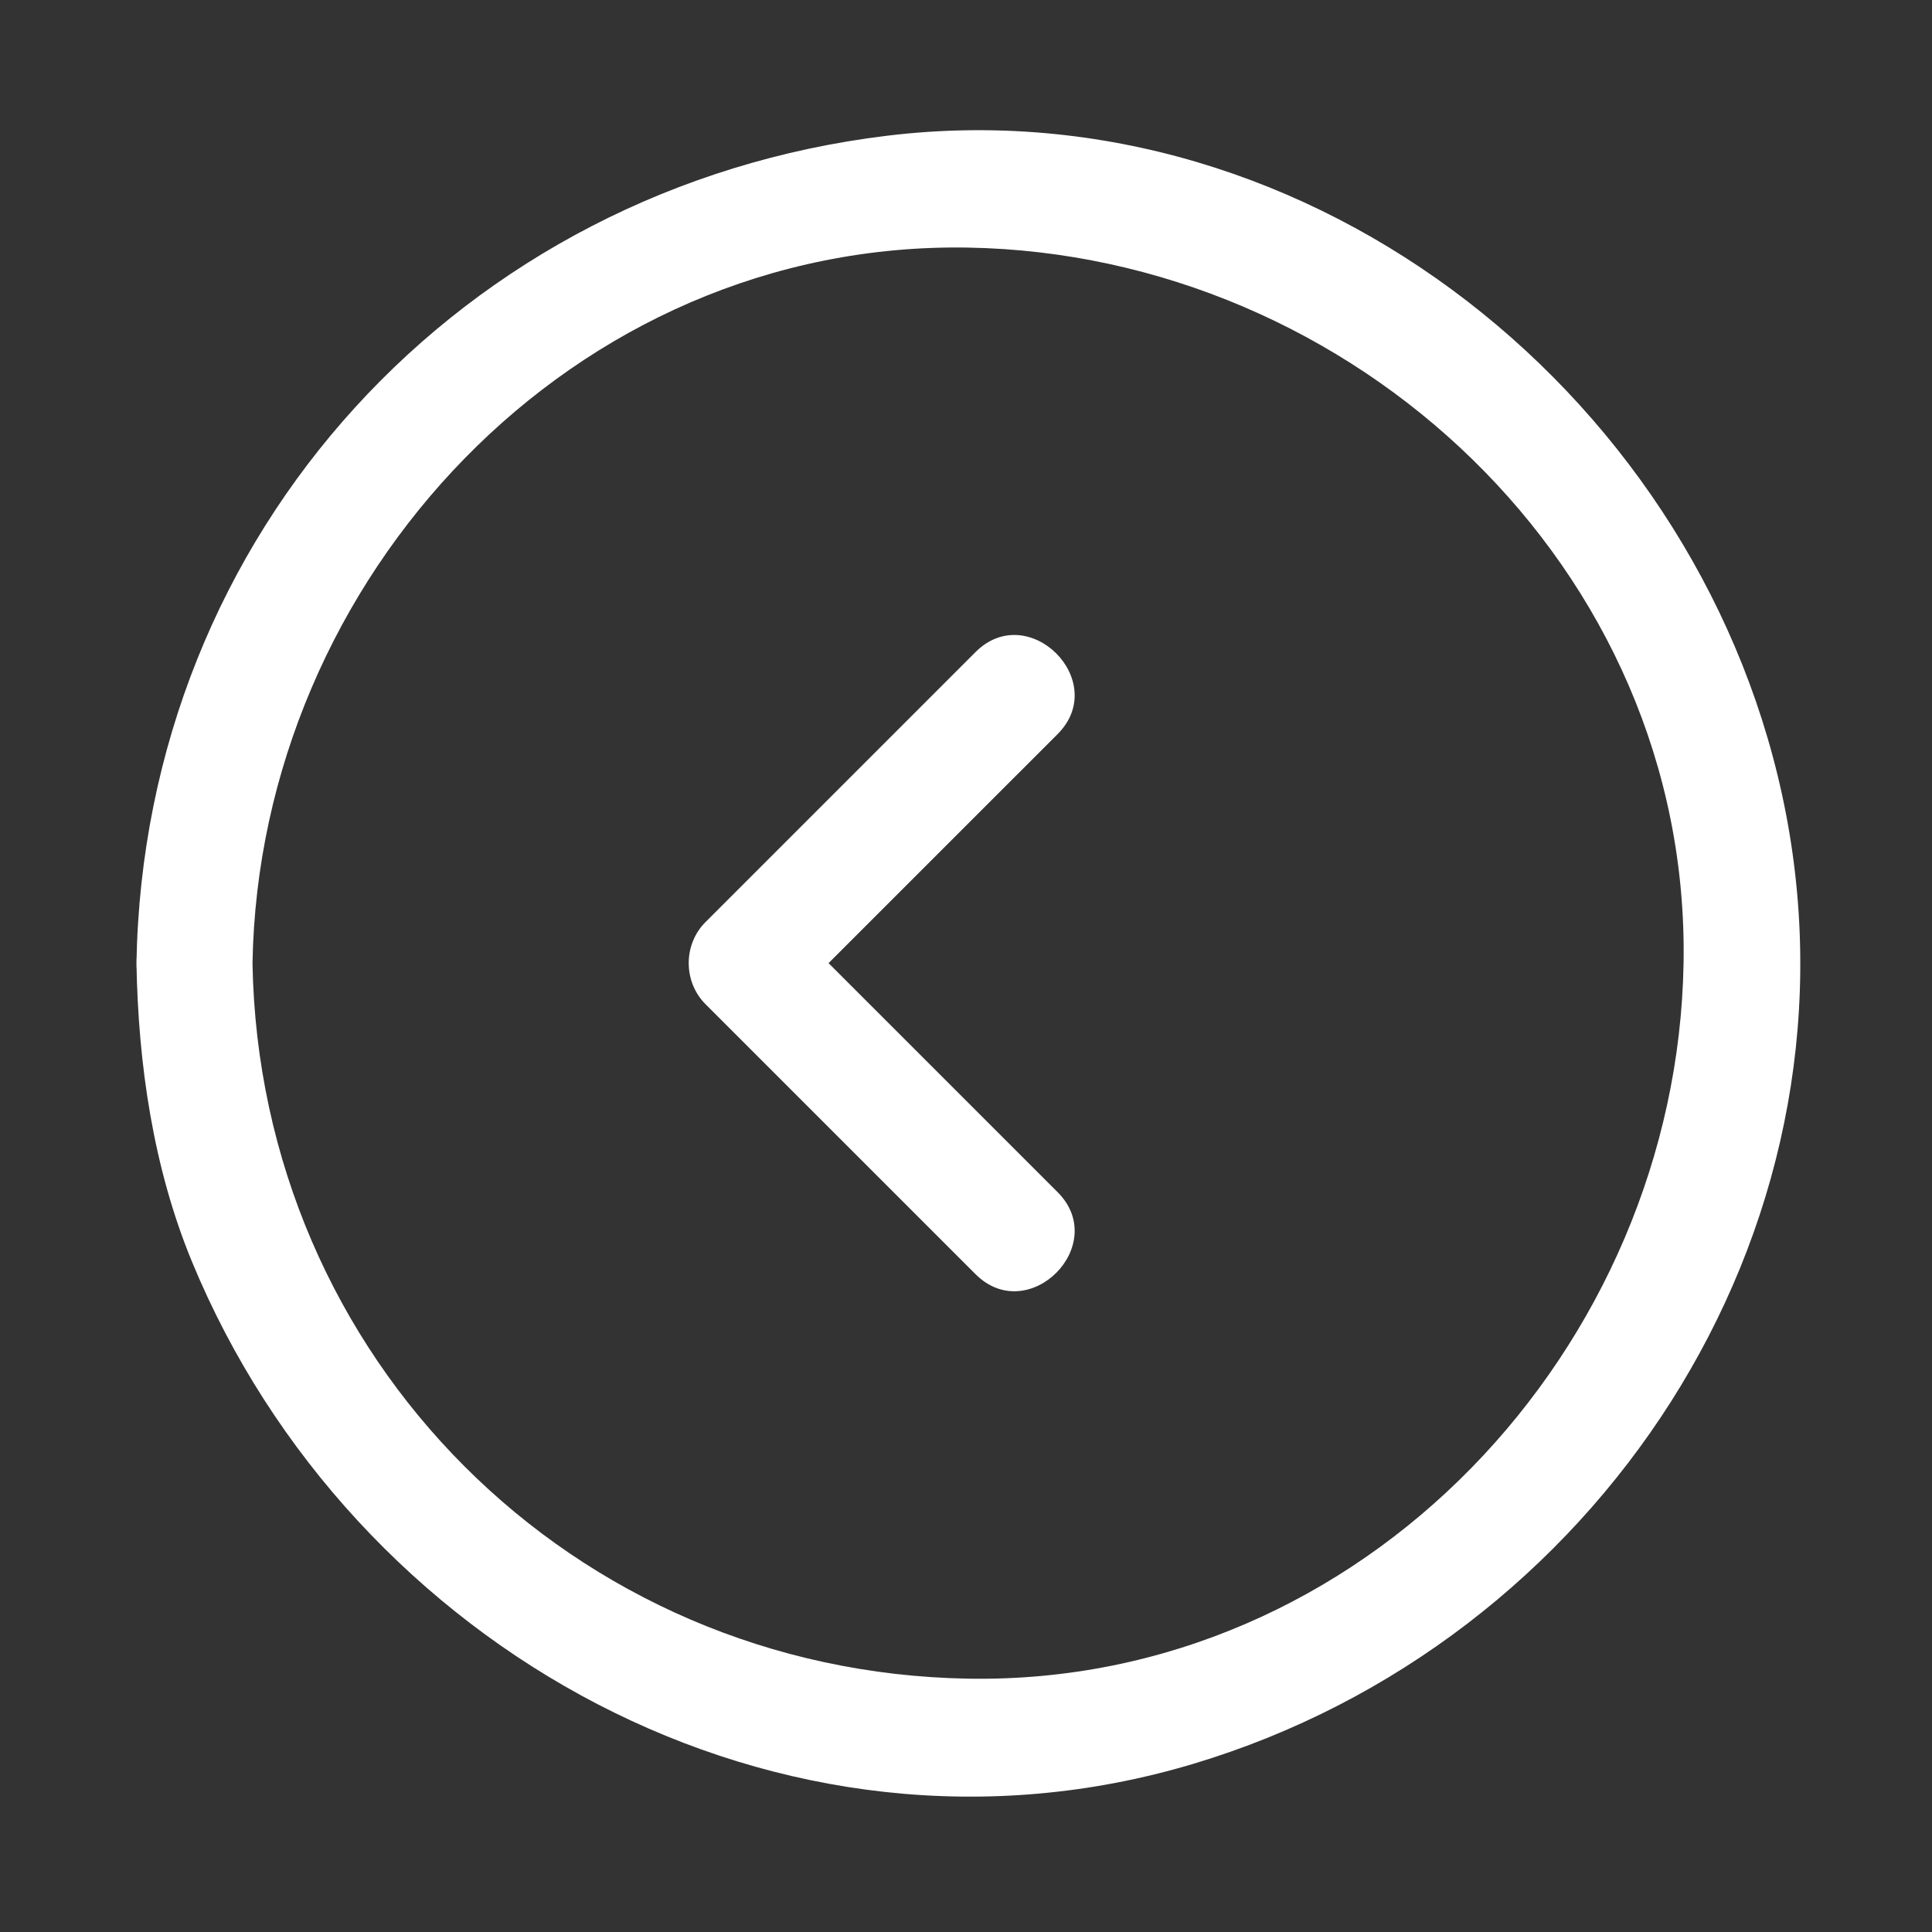
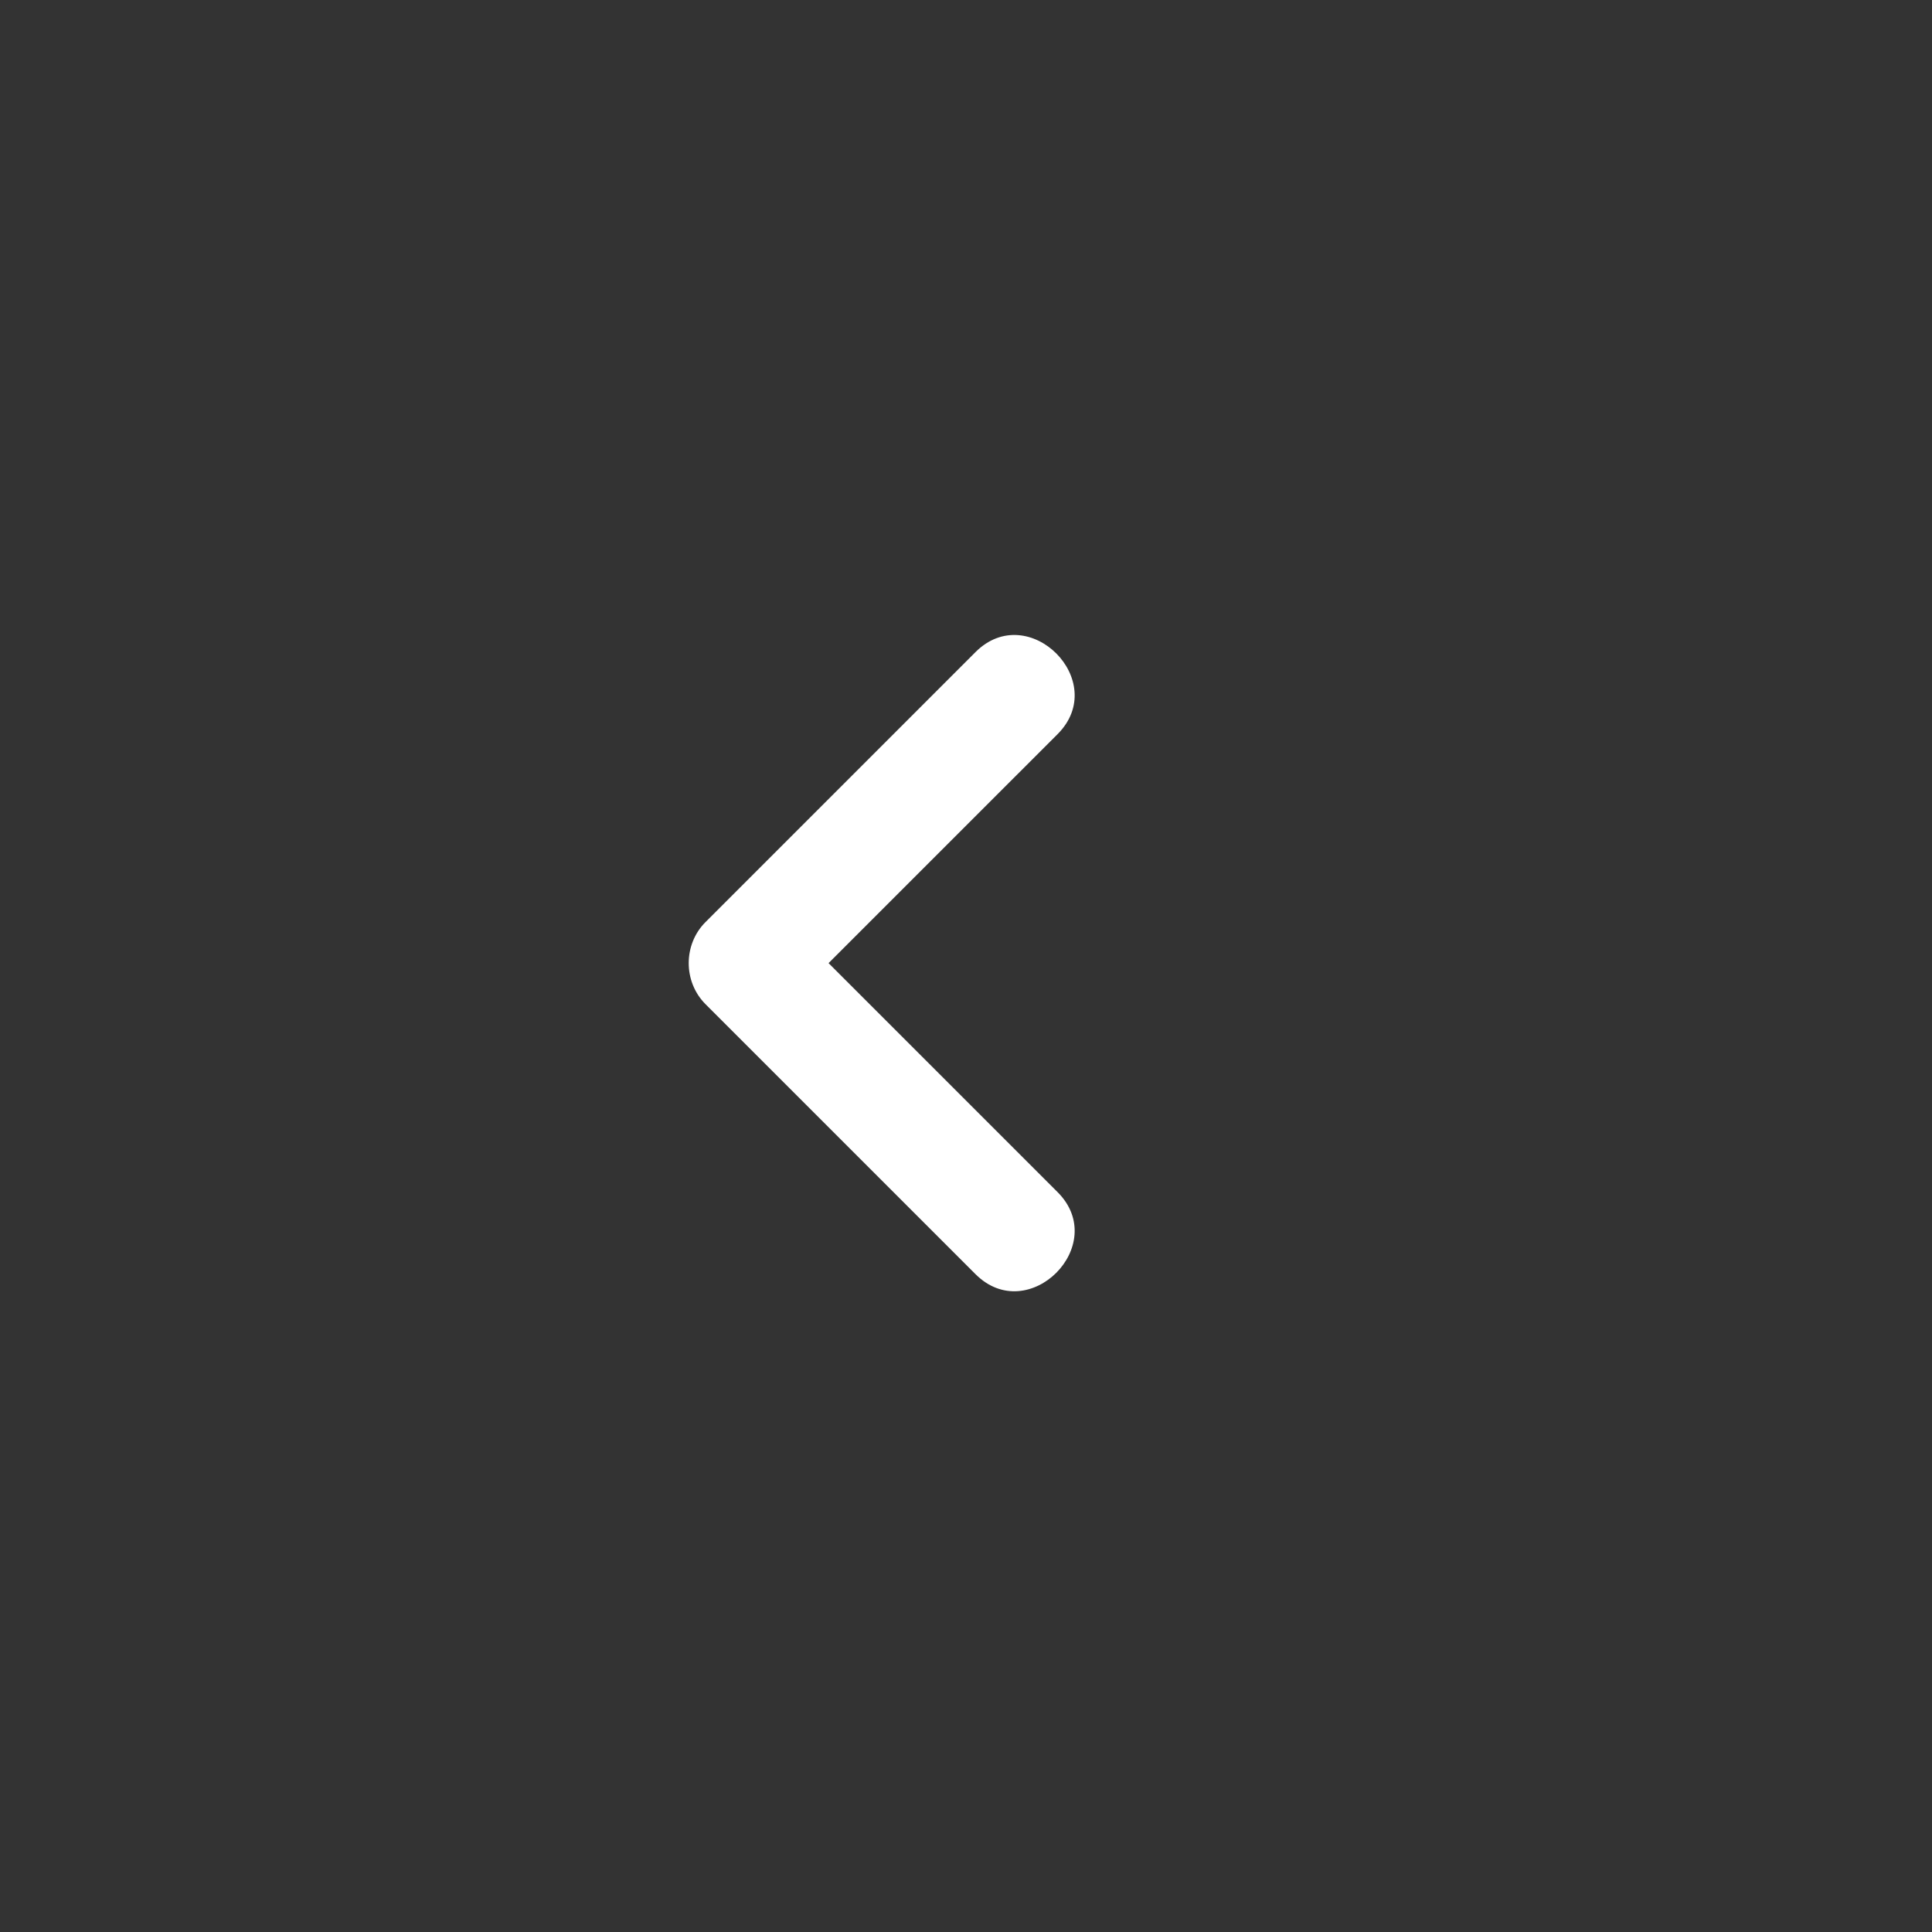
<svg xmlns="http://www.w3.org/2000/svg" width="46" height="46" viewBox="0 0 46 46" fill="none">
  <rect x="0" y="0" width="46" height="46" fill="#333333" stroke="none" />
-   <path d="M6.012 22.932C6.174 32.34 13.64 39.806 23.049 39.968C32.458 40.13 39.928 32.096 40.085 22.932C40.247 13.523 32.213 6.053 23.049 5.895C13.64 5.733 6.17 13.767 6.012 22.932C5.981 24.711 3.218 24.714 3.249 22.932C3.426 12.684 11.001 4.457 21.126 3.231C31.283 2.001 40.648 9.574 42.526 19.391C44.443 29.408 38.005 39.123 28.412 41.996C18.576 44.942 8.376 39.25 4.572 30.043C3.647 27.803 3.291 25.34 3.249 22.931C3.218 21.149 5.981 21.152 6.012 22.932Z" fill="white" />
  <path d="M23.226 30.337L16.797 23.908C16.265 23.376 16.265 22.487 16.797 21.955L23.226 15.526C24.487 14.265 26.441 16.219 25.18 17.48L18.751 23.908V21.955L25.18 28.383C26.441 29.644 24.487 31.598 23.226 30.337Z" fill="white" />
</svg>